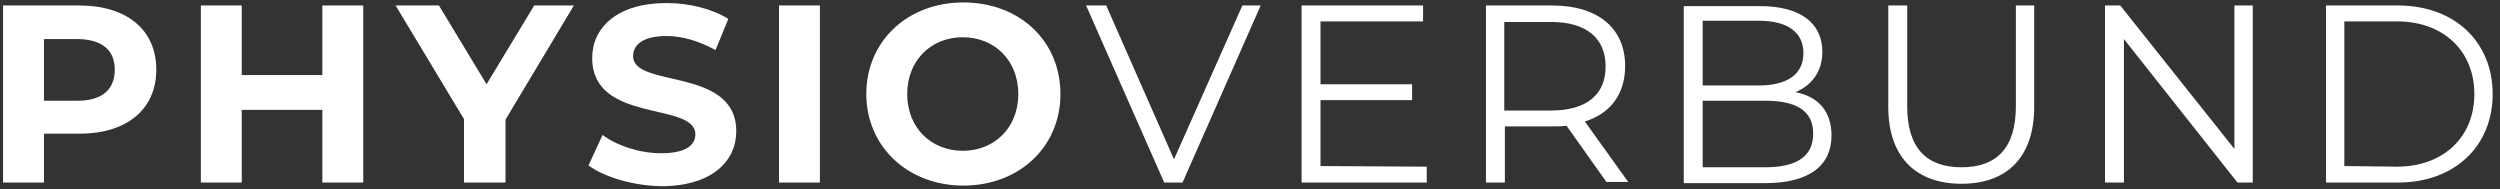
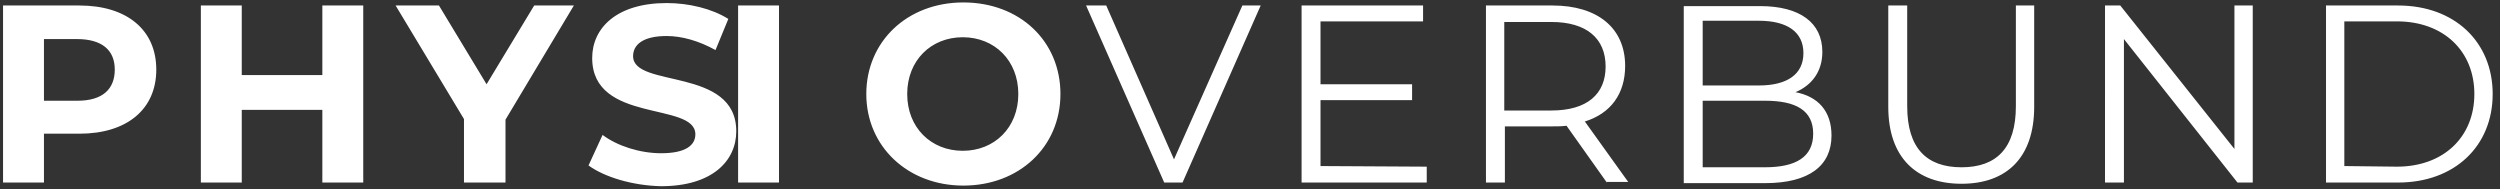
<svg xmlns="http://www.w3.org/2000/svg" xml:space="preserve" id="Ebene_1" x="0" y="0" style="enable-background:new 0 0 409.5 31" version="1.1" viewBox="0 0 409.5 31">
  <rect x="0" y="0" width="409.5" height="31" fill="#333333" stroke="none" />
  <style>.st0{fill:#fff}</style>
-   <path d="M25.6 11.4c0 6.5-4.8 10.5-12.6 10.5H7.2v8H.5V.9H13c7.8 0 12.6 4 12.6 10.5zm-6.8 0c0-3.2-2.1-5-6.2-5H7.2v10.1h5.5c4.1 0 6.1-1.9 6.1-5.1zM59.5.9v29h-6.7V18H39.6v11.9h-6.7V.9h6.7v11.4h13.2V.9h6.7zM82.8 19.6v10.3H76V19.5L64.8.9h7.1l7.8 12.9L87.5.9H94L82.8 19.6zM96.4 27.1l2.3-5c2.4 1.8 6.1 3 9.6 3 4 0 5.6-1.3 5.6-3.1 0-5.4-16.9-1.7-16.9-12.5 0-4.9 4-9 12.2-9 3.6 0 7.4.9 10.1 2.6l-2.1 5.1c-2.7-1.5-5.5-2.3-8-2.3-4 0-5.5 1.5-5.5 3.3 0 5.3 16.9 1.7 16.9 12.3 0 4.9-4 9-12.3 9-4.7-.1-9.3-1.5-11.9-3.4zM127.6.9h6.7v29h-6.7V.9zM141.9 15.4c0-8.6 6.7-15 15.9-15s15.9 6.3 15.9 15-6.8 15-15.9 15-15.9-6.4-15.9-15zm24.9 0c0-5.5-3.9-9.3-9.1-9.3s-9.1 3.8-9.1 9.3 3.9 9.3 9.1 9.3 9.1-3.8 9.1-9.3zM206.5.9l-12.8 29h-3L177.9.9h3.3l11.1 25.2L203.5.9h3zM233.7 27.3v2.6h-20.5V.9h19.9v2.6h-16.8v10.3h15v2.6h-15v10.8l17.4.1zM263.2 29.9l-6.6-9.3c-.8.1-1.5.1-2.3.1h-7.8v9.2h-3.1V.9h10.9c7.4 0 11.9 3.7 11.9 9.9 0 4.6-2.4 7.8-6.6 9.1l7.1 9.9h-3.5v.1zm-.2-19c0-4.6-3.1-7.3-8.9-7.3h-7.7v14.5h7.7c5.9 0 8.9-2.7 8.9-7.2zM300 22.2c0 4.9-3.6 7.8-10.9 7.8h-13.3V1h12.5c6.5 0 10.2 2.7 10.2 7.5 0 3.3-1.8 5.5-4.4 6.6 3.7.7 5.9 3.1 5.9 7.1zM278.9 3.4V14h9.2c4.6 0 7.3-1.8 7.3-5.3s-2.7-5.3-7.3-5.3h-9.2zM297 21.9c0-3.8-2.8-5.4-7.9-5.4h-10.2v10.9h10.2c5.1 0 7.9-1.7 7.9-5.5zM309.3 17.5V.9h3.1v16.5c0 6.9 3.2 10 8.9 10s8.9-3.1 8.9-10V.9h3v16.6c0 8.3-4.5 12.6-11.9 12.6s-12-4.3-12-12.6zM369 .9v29h-2.5L347.9 6.4v23.5h-3.1V.9h2.5L366 24.4V.9h3zM381 .9h11.8c9.3 0 15.5 6 15.5 14.5s-6.2 14.5-15.5 14.5H381V.9zm11.6 26.4c7.7 0 12.7-4.9 12.7-11.9s-5-11.9-12.7-11.9H384v23.7l8.6.1z" class="st0" />
+   <path d="M25.6 11.4c0 6.5-4.8 10.5-12.6 10.5H7.2v8H.5V.9H13c7.8 0 12.6 4 12.6 10.5zm-6.8 0c0-3.2-2.1-5-6.2-5H7.2v10.1h5.5c4.1 0 6.1-1.9 6.1-5.1zM59.5.9v29h-6.7V18H39.6v11.9h-6.7V.9h6.7v11.4h13.2V.9h6.7zM82.8 19.6v10.3H76V19.5L64.8.9h7.1l7.8 12.9L87.5.9H94L82.8 19.6zM96.4 27.1l2.3-5c2.4 1.8 6.1 3 9.6 3 4 0 5.6-1.3 5.6-3.1 0-5.4-16.9-1.7-16.9-12.5 0-4.9 4-9 12.2-9 3.6 0 7.4.9 10.1 2.6l-2.1 5.1c-2.7-1.5-5.5-2.3-8-2.3-4 0-5.5 1.5-5.5 3.3 0 5.3 16.9 1.7 16.9 12.3 0 4.9-4 9-12.3 9-4.7-.1-9.3-1.5-11.9-3.4zM127.6.9v29h-6.7V.9zM141.9 15.4c0-8.6 6.7-15 15.9-15s15.9 6.3 15.9 15-6.8 15-15.9 15-15.9-6.4-15.9-15zm24.9 0c0-5.5-3.9-9.3-9.1-9.3s-9.1 3.8-9.1 9.3 3.9 9.3 9.1 9.3 9.1-3.8 9.1-9.3zM206.5.9l-12.8 29h-3L177.9.9h3.3l11.1 25.2L203.5.9h3zM233.7 27.3v2.6h-20.5V.9h19.9v2.6h-16.8v10.3h15v2.6h-15v10.8l17.4.1zM263.2 29.9l-6.6-9.3c-.8.1-1.5.1-2.3.1h-7.8v9.2h-3.1V.9h10.9c7.4 0 11.9 3.7 11.9 9.9 0 4.6-2.4 7.8-6.6 9.1l7.1 9.9h-3.5v.1zm-.2-19c0-4.6-3.1-7.3-8.9-7.3h-7.7v14.5h7.7c5.9 0 8.9-2.7 8.9-7.2zM300 22.2c0 4.9-3.6 7.8-10.9 7.8h-13.3V1h12.5c6.5 0 10.2 2.7 10.2 7.5 0 3.3-1.8 5.5-4.4 6.6 3.7.7 5.9 3.1 5.9 7.1zM278.9 3.4V14h9.2c4.6 0 7.3-1.8 7.3-5.3s-2.7-5.3-7.3-5.3h-9.2zM297 21.9c0-3.8-2.8-5.4-7.9-5.4h-10.2v10.9h10.2c5.1 0 7.9-1.7 7.9-5.5zM309.3 17.5V.9h3.1v16.5c0 6.9 3.2 10 8.9 10s8.9-3.1 8.9-10V.9h3v16.6c0 8.3-4.5 12.6-11.9 12.6s-12-4.3-12-12.6zM369 .9v29h-2.5L347.9 6.4v23.5h-3.1V.9h2.5L366 24.4V.9h3zM381 .9h11.8c9.3 0 15.5 6 15.5 14.5s-6.2 14.5-15.5 14.5H381V.9zm11.6 26.4c7.7 0 12.7-4.9 12.7-11.9s-5-11.9-12.7-11.9H384v23.7l8.6.1z" class="st0" />
</svg>